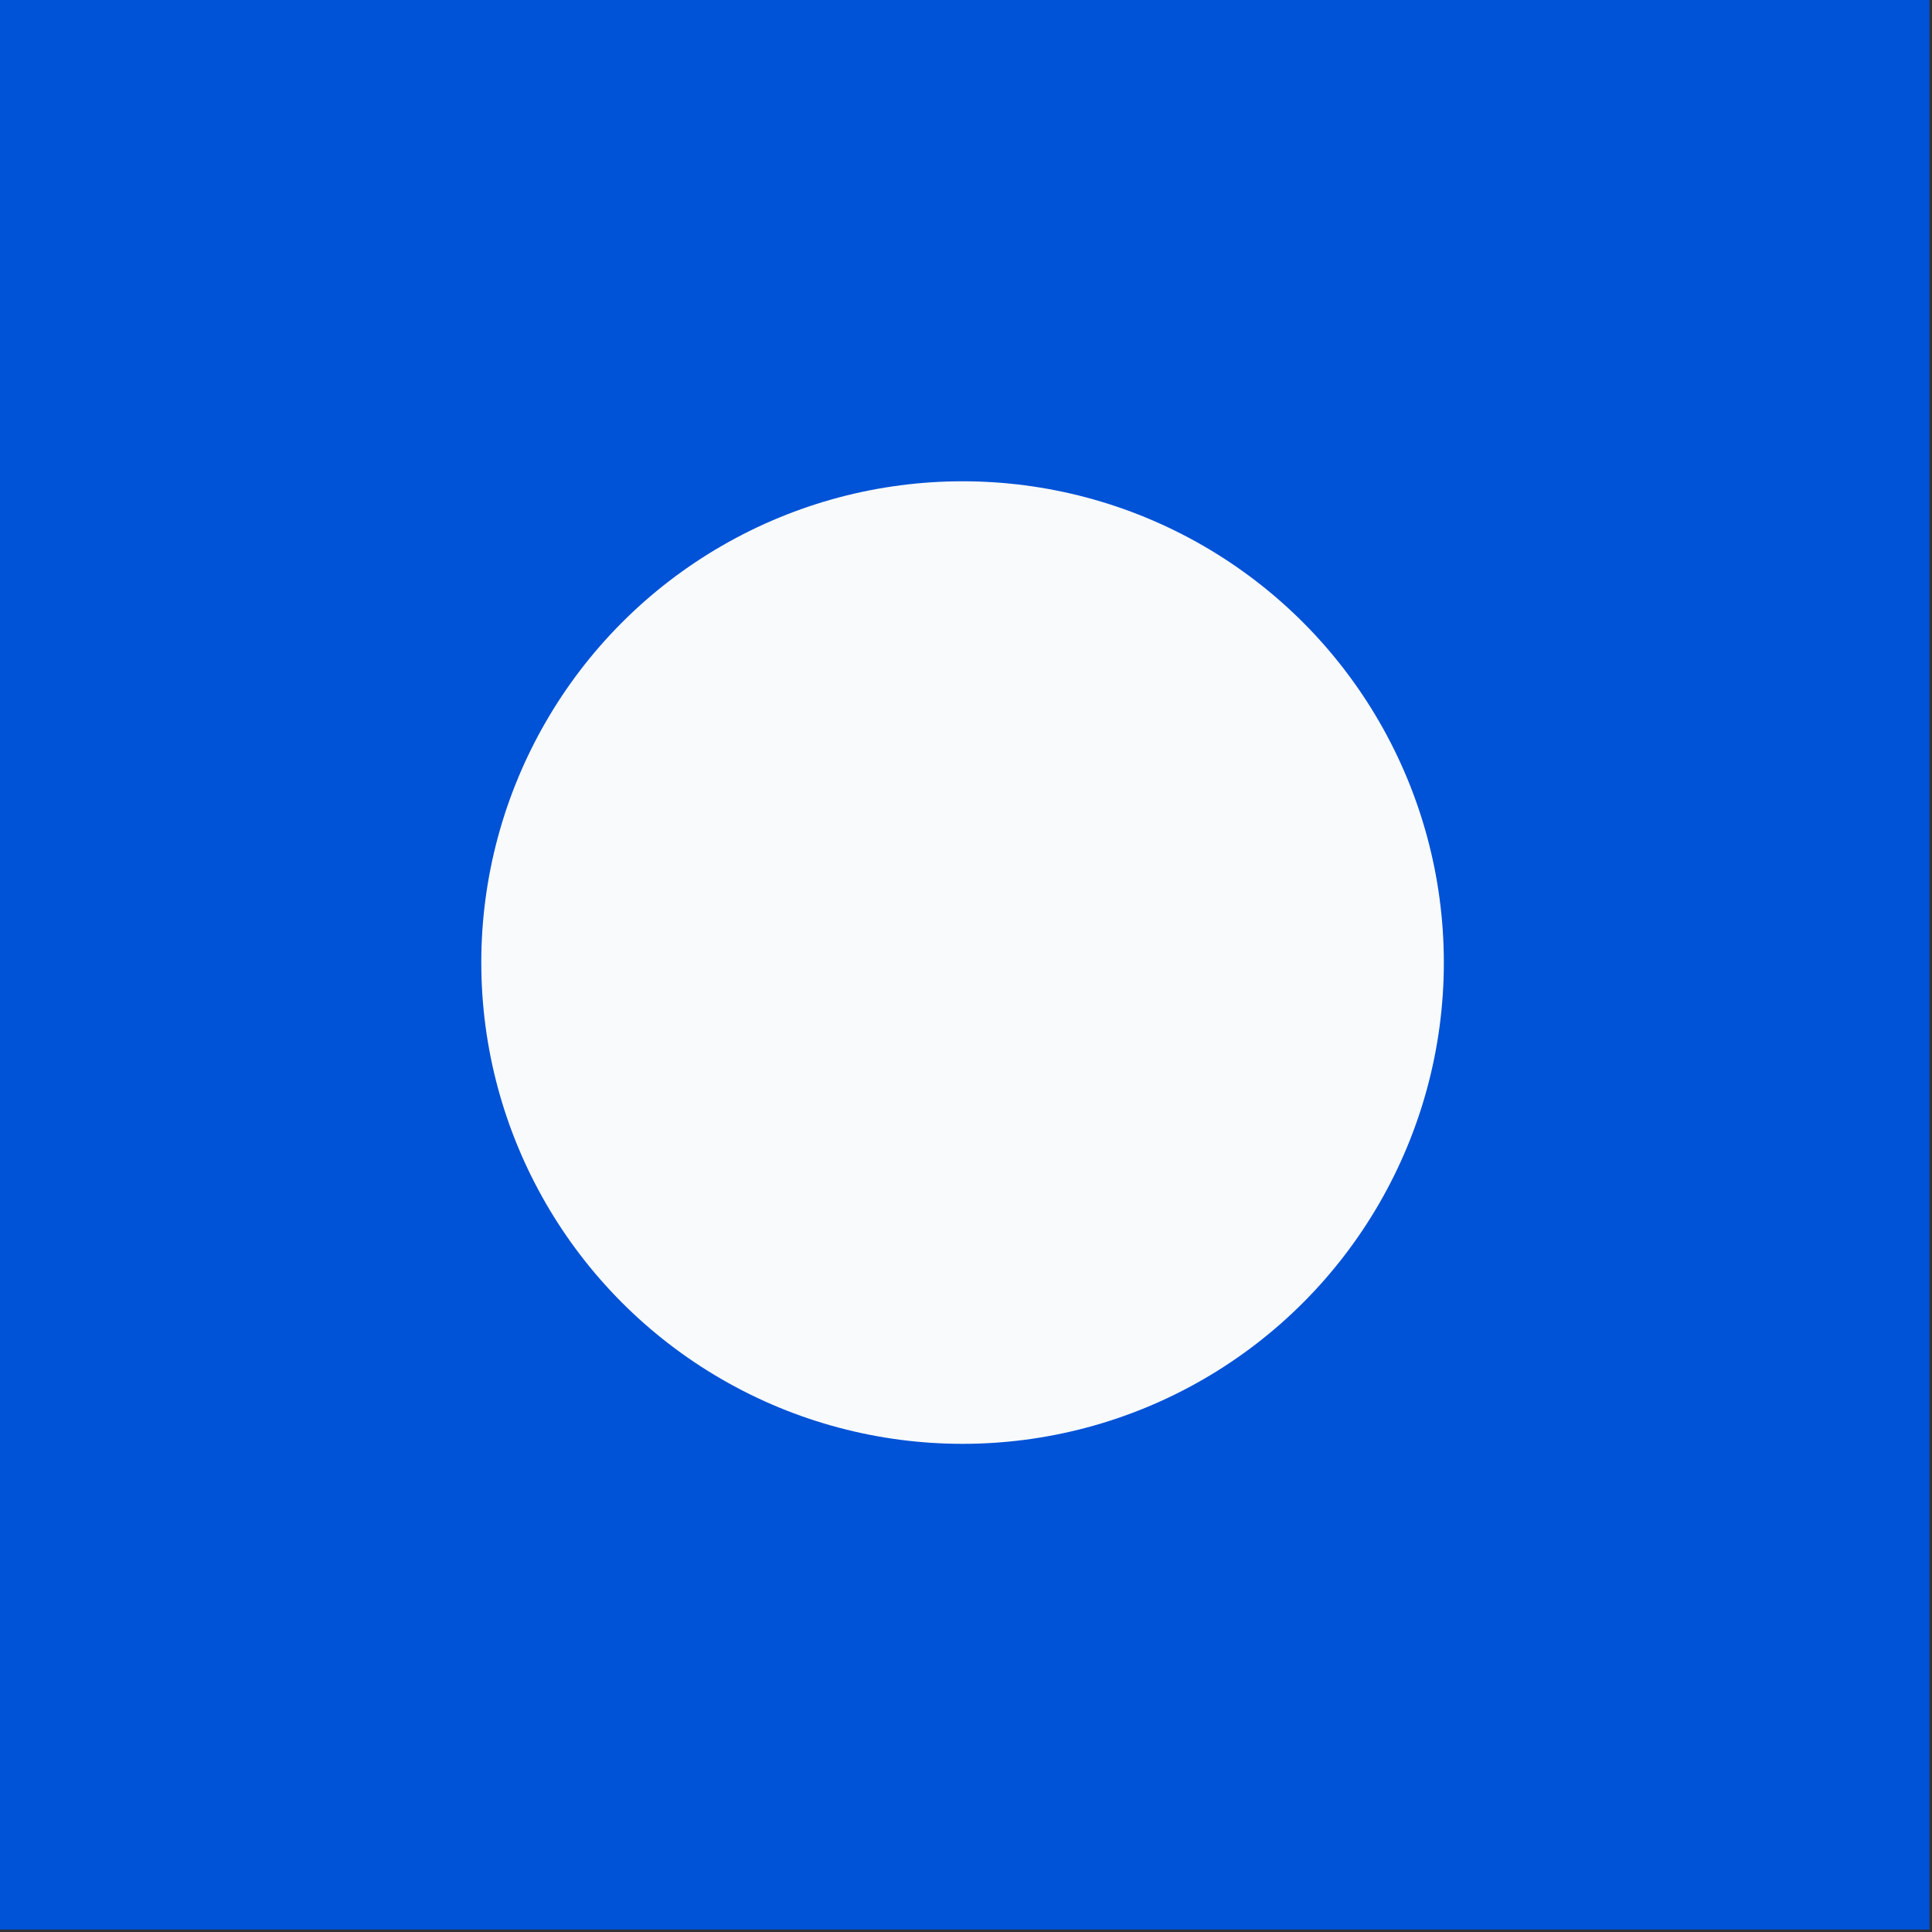
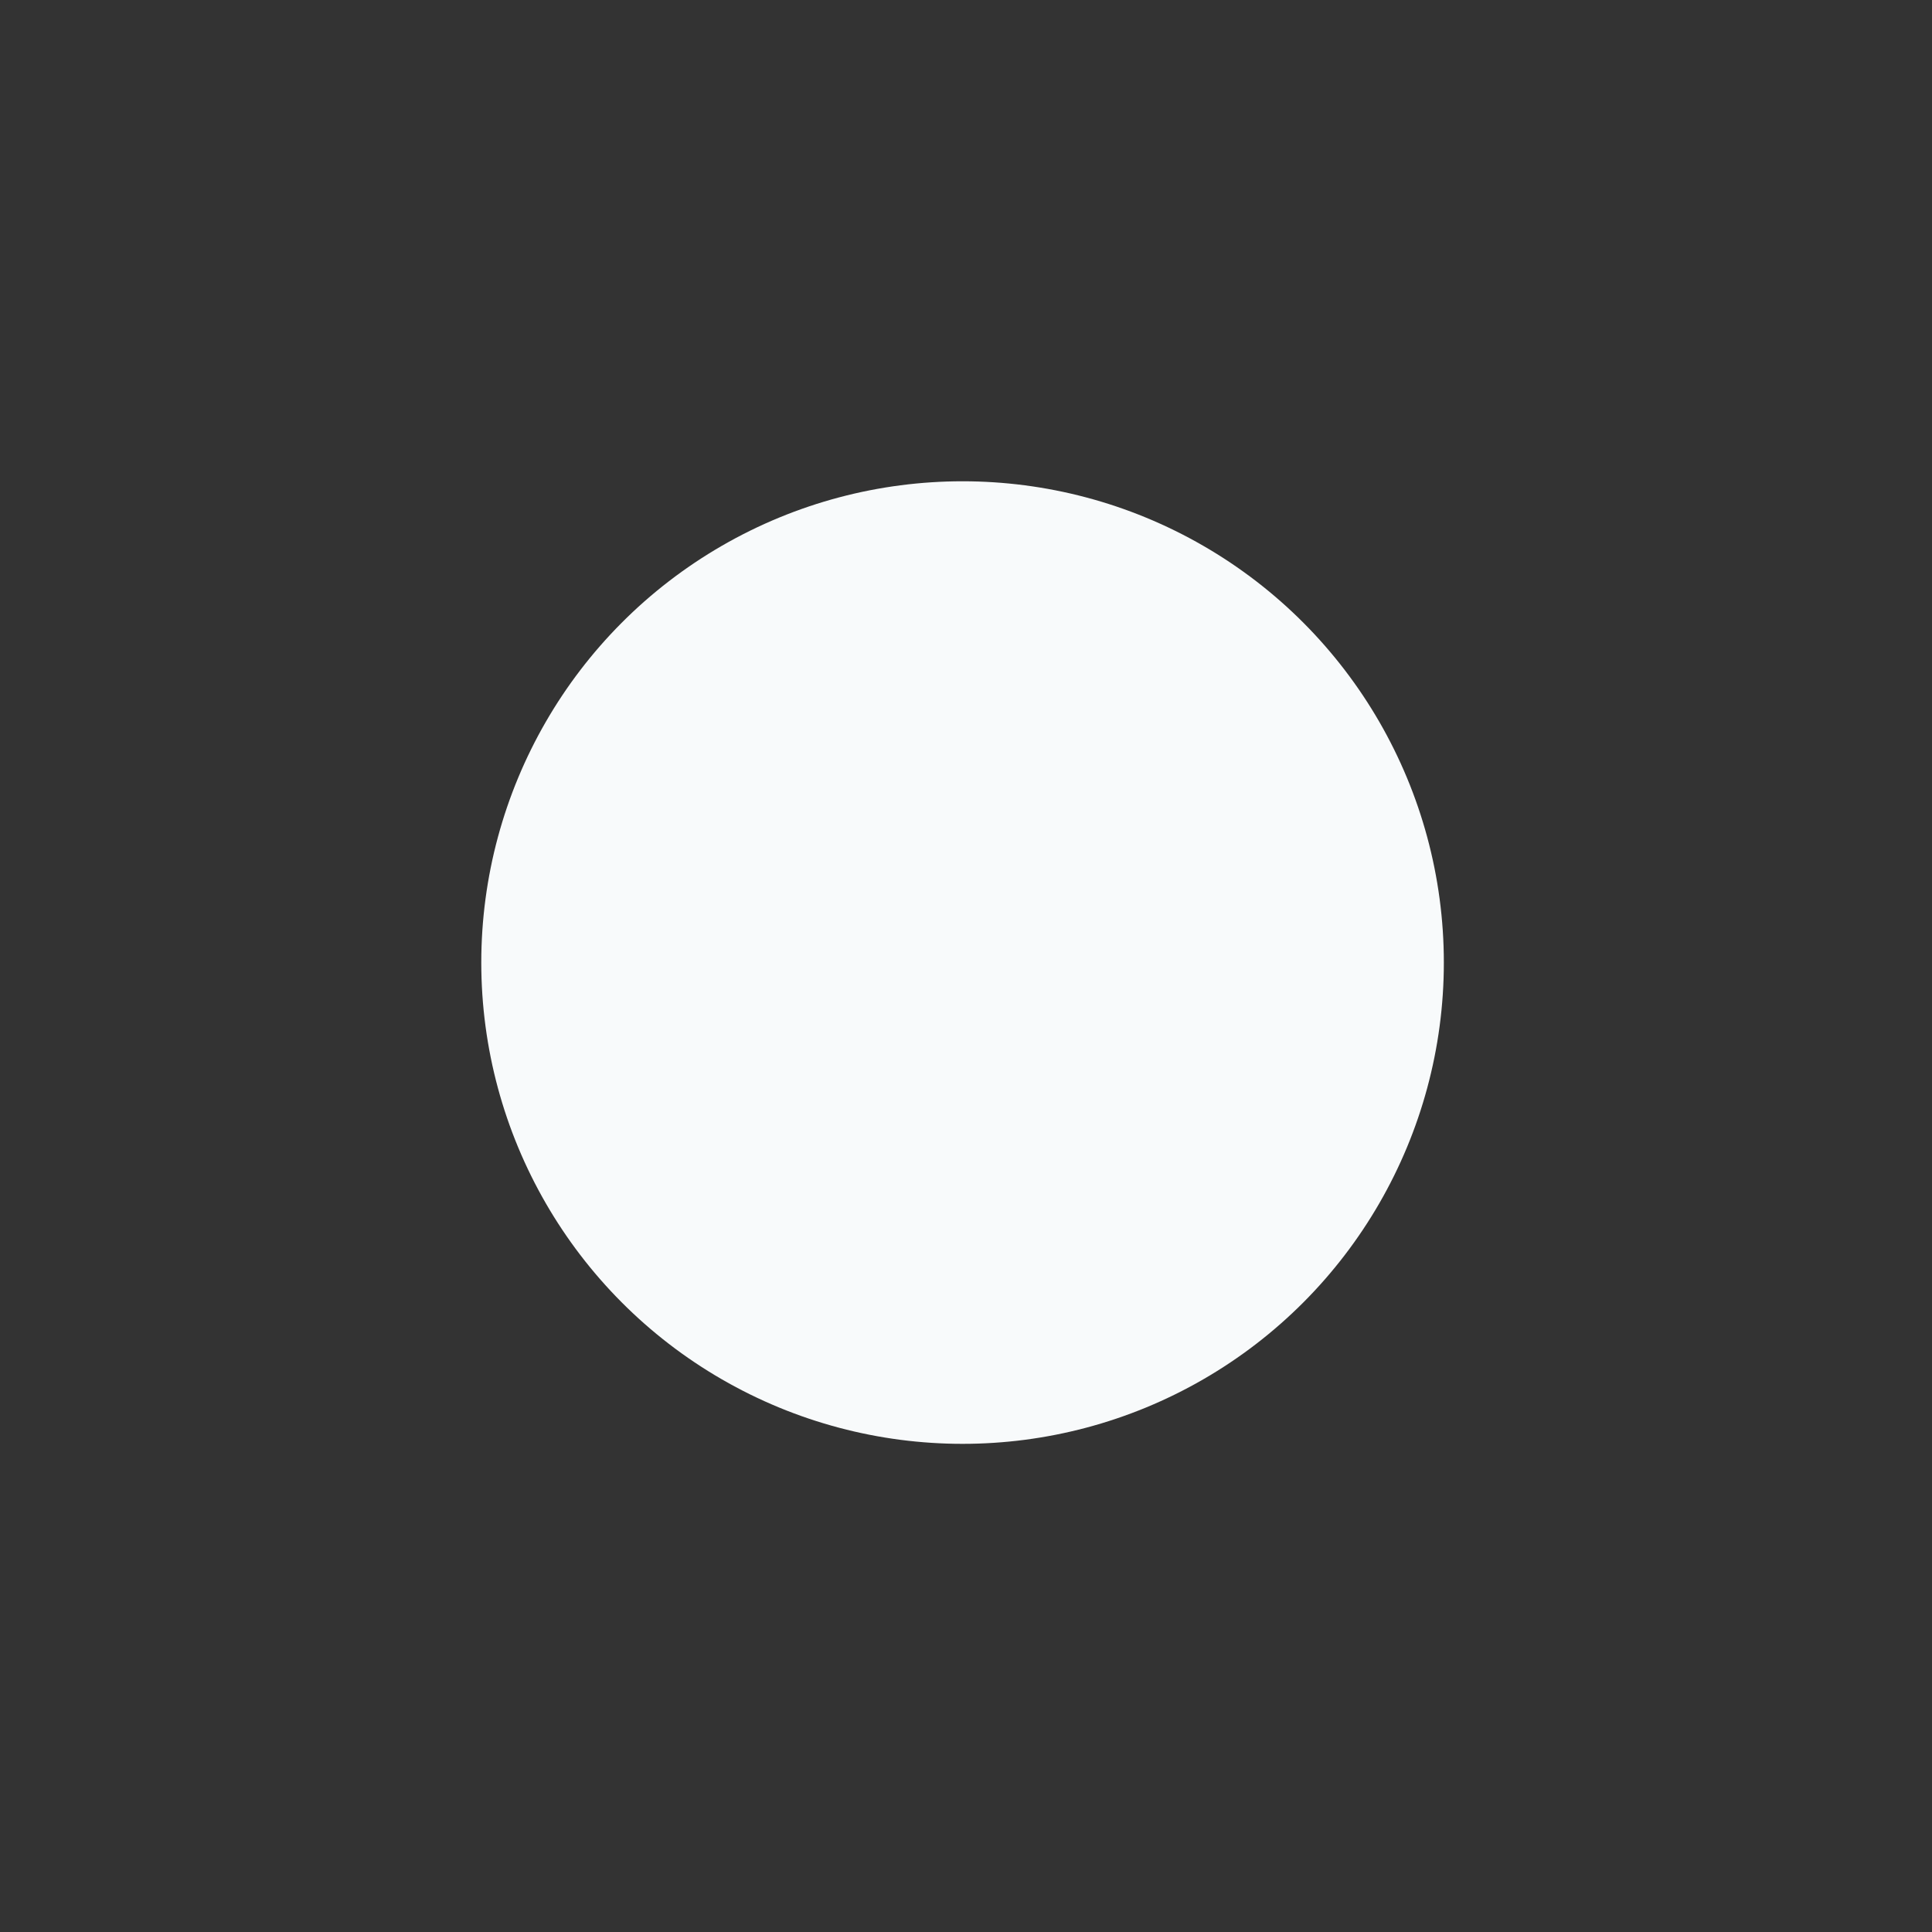
<svg xmlns="http://www.w3.org/2000/svg" width="28.1" height="28.1">
  <rect width="100%" height="100%" fill="#333333" stroke="none" />
-   <path d="M28.064 28.064h-28.1v-28.1h28.1z" fill="#0052d7" />
  <circle cx="14" cy="14" r="7" fill="#f8fafb" />
</svg>